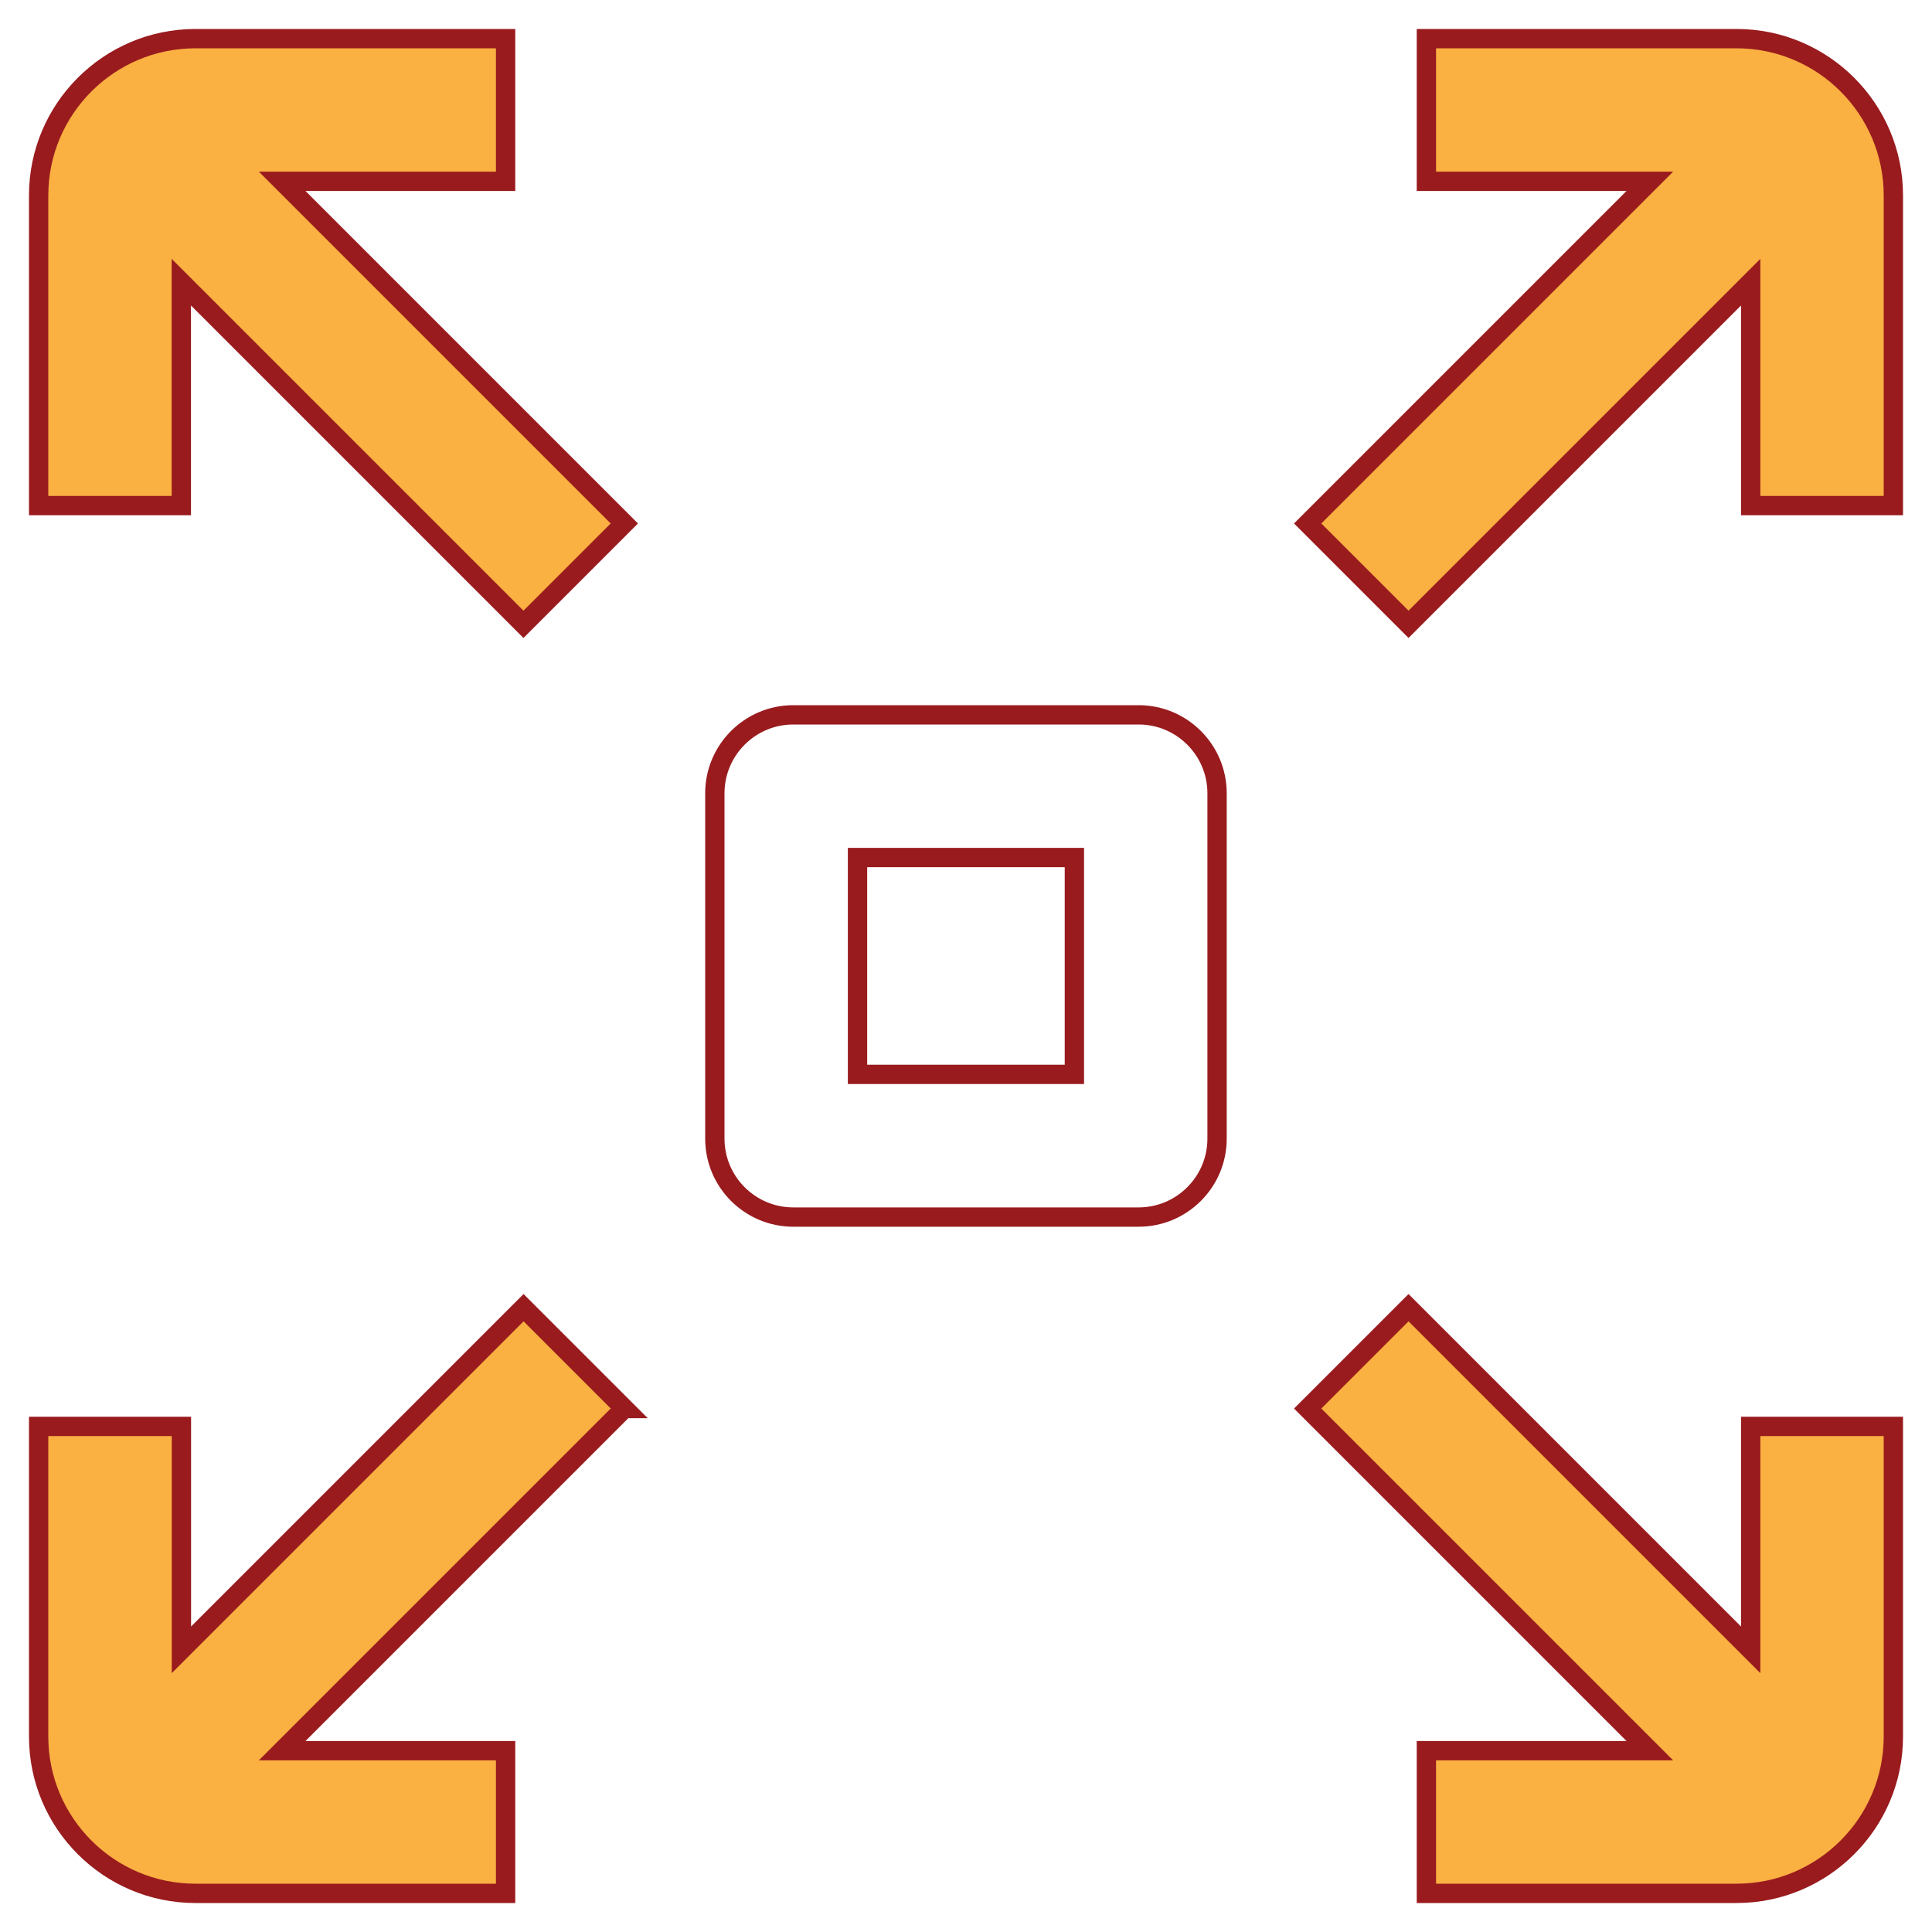
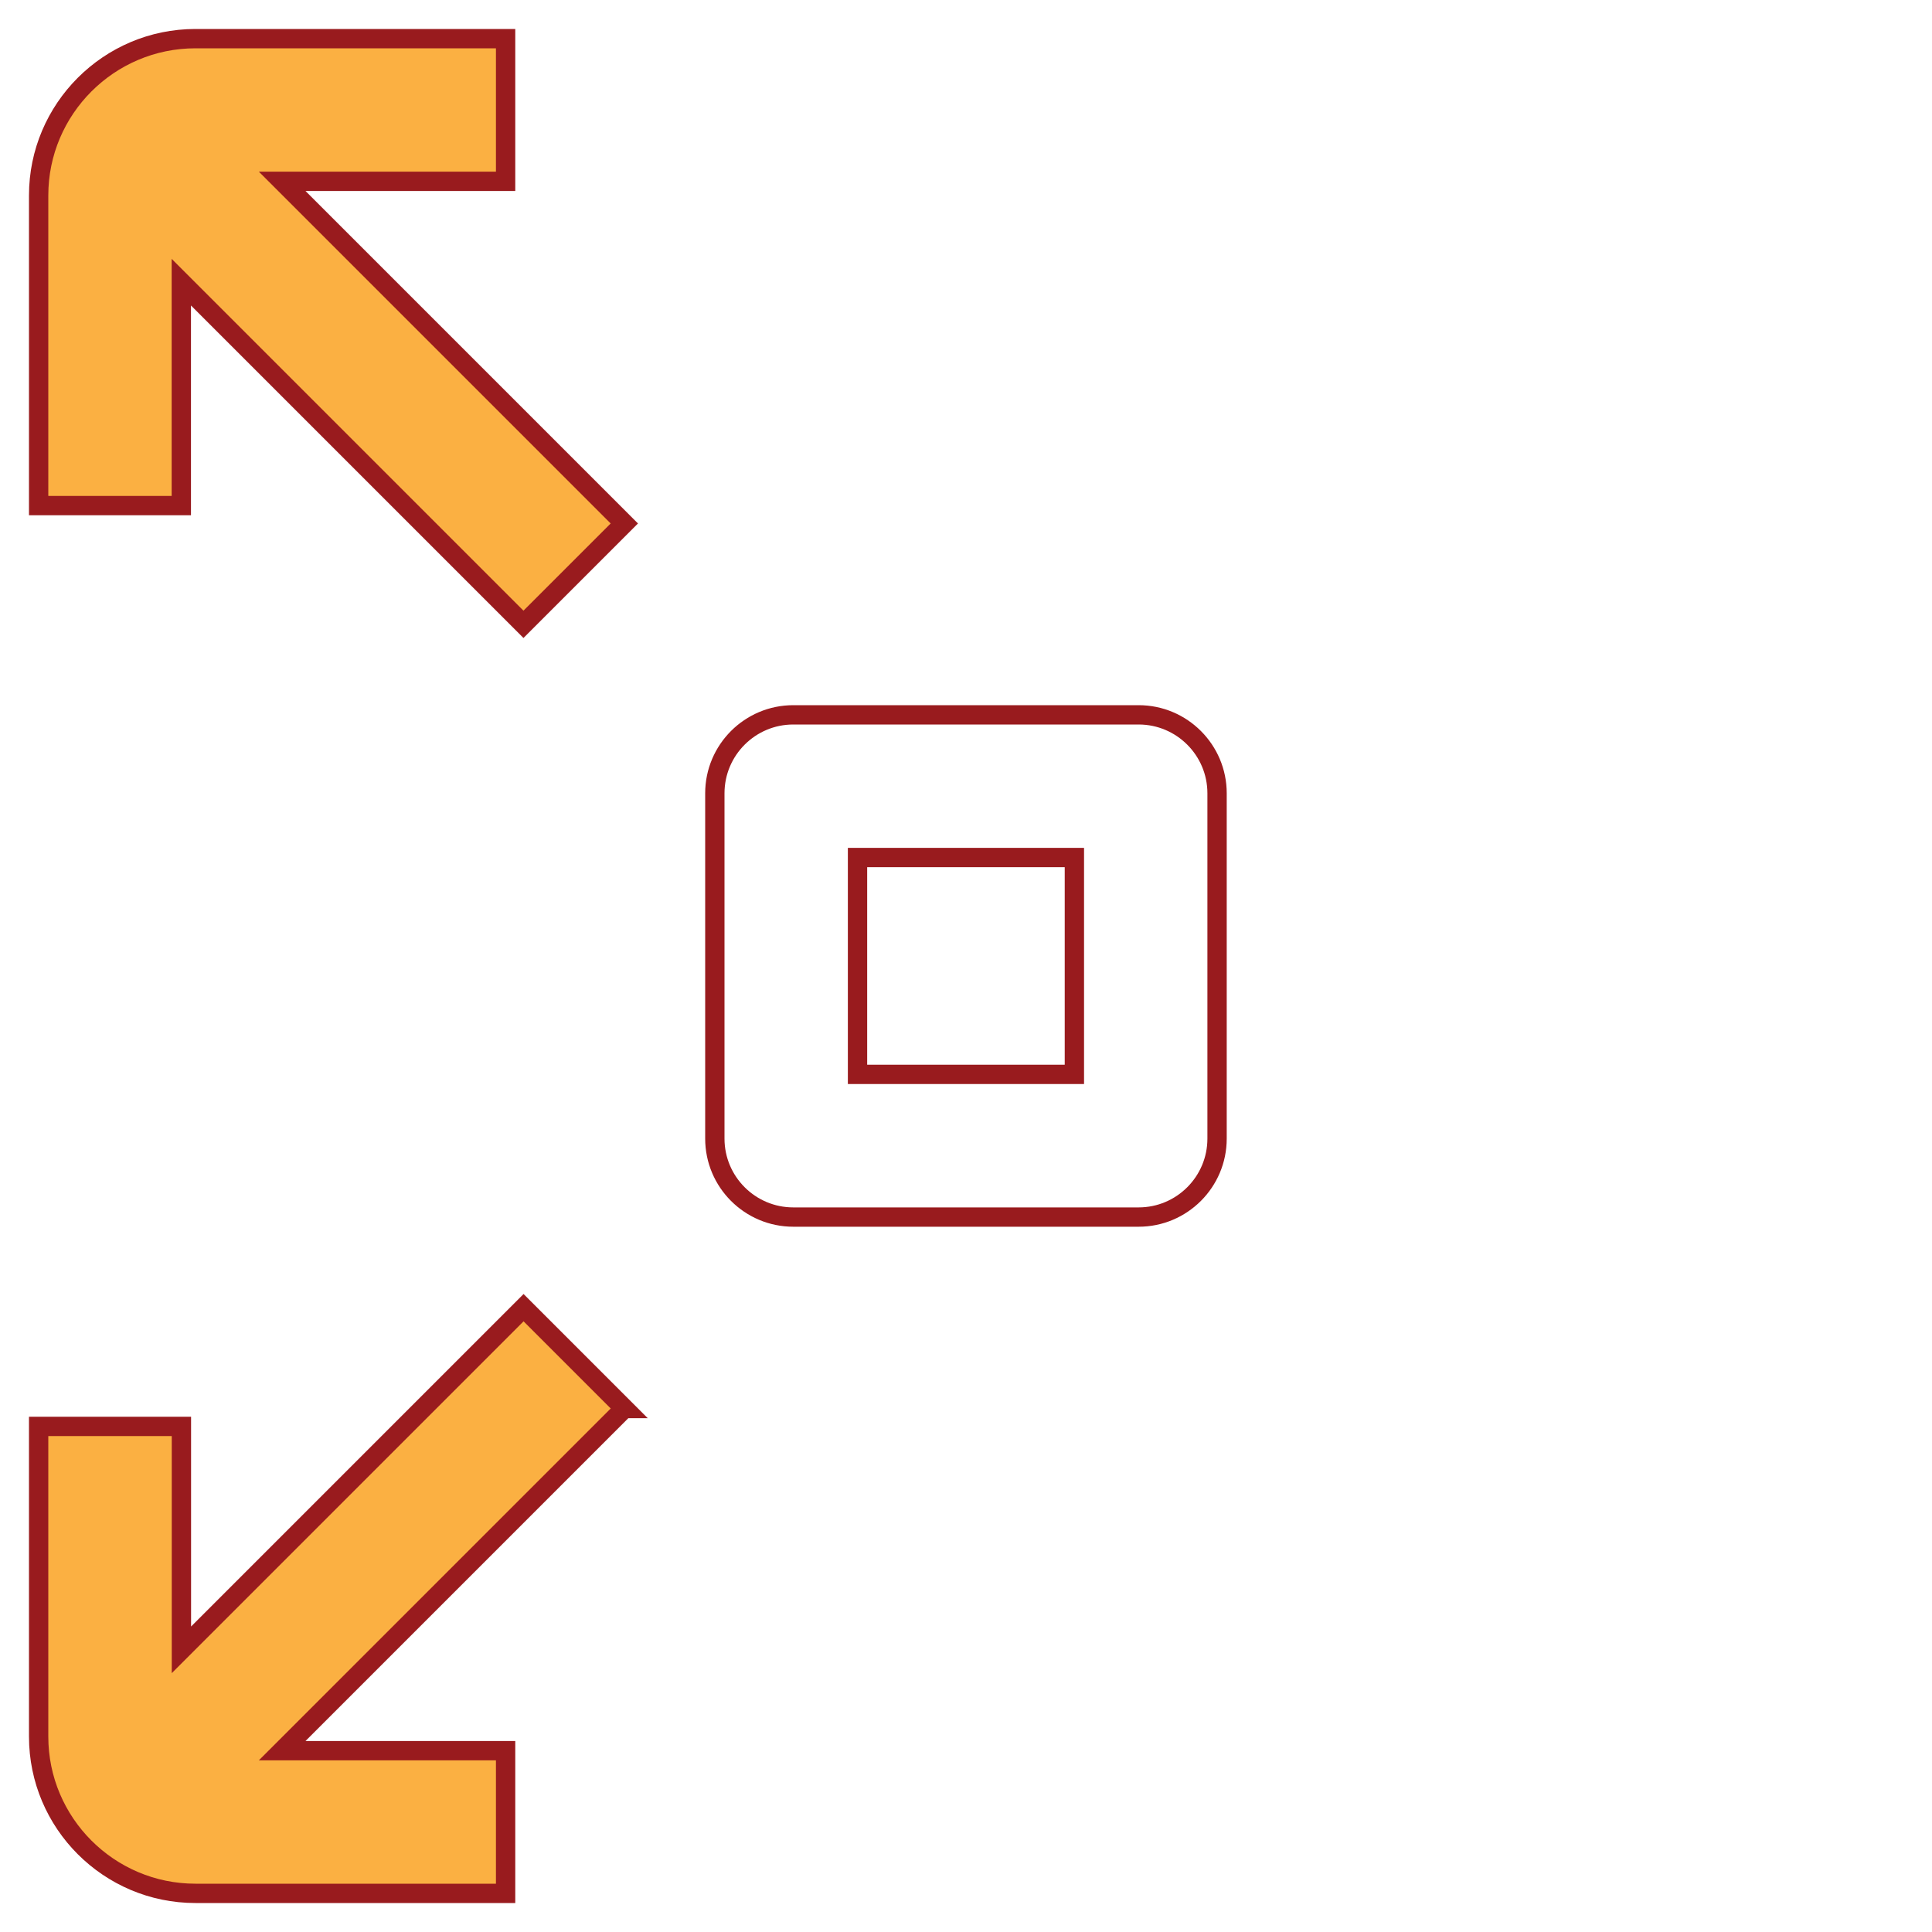
<svg xmlns="http://www.w3.org/2000/svg" id="size-icon" width="200" height="200" viewBox="0 0 200 200">
  <defs>
    <style>.cls-1{fill:#fbb042;}.cls-1,.cls-2{stroke:#991b1e;stroke-miterlimit:10;stroke-width:2px;}.cls-2{fill:none;}</style>
  </defs>
  <path class="cls-2" d="m117.87,125.99h-35.75c-4.48,0-8.12-3.64-8.12-8.12v-35.75c0-4.48,3.64-8.12,8.12-8.12h35.75c4.48,0,8.12,3.64,8.12,8.12v35.75c0,4.48-3.64,8.12-8.12,8.12Zm-29.1-14.77h22.45v-22.45h-22.45v22.45Z" />
-   <path class="cls-1" d="m179.77,4h-32.11v14.77h23.13l-35.42,35.42,10.44,10.44,35.42-35.42v23.13h14.77V20.23c0-8.95-7.28-16.23-16.23-16.23Z" />
  <path class="cls-1" d="m64.63,54.19L29.21,18.77h23.13V4H20.23c-8.95,0-16.23,7.28-16.23,16.23v32.11h14.77v-23.13l35.42,35.42,10.44-10.44Z" />
  <path class="cls-1" d="m64.64,145.81l-10.44-10.44-35.42,35.42v-23.13H4v32.11c0,8.95,7.28,16.23,16.23,16.23h32.11v-14.77h-23.13l35.42-35.42Z" />
-   <path class="cls-1" d="m181.23,147.66v23.13l-35.42-35.42-10.44,10.44,35.42,35.42h-23.13v14.77h32.11c8.95,0,16.23-7.28,16.23-16.23v-32.11h-14.77Z" />
</svg>